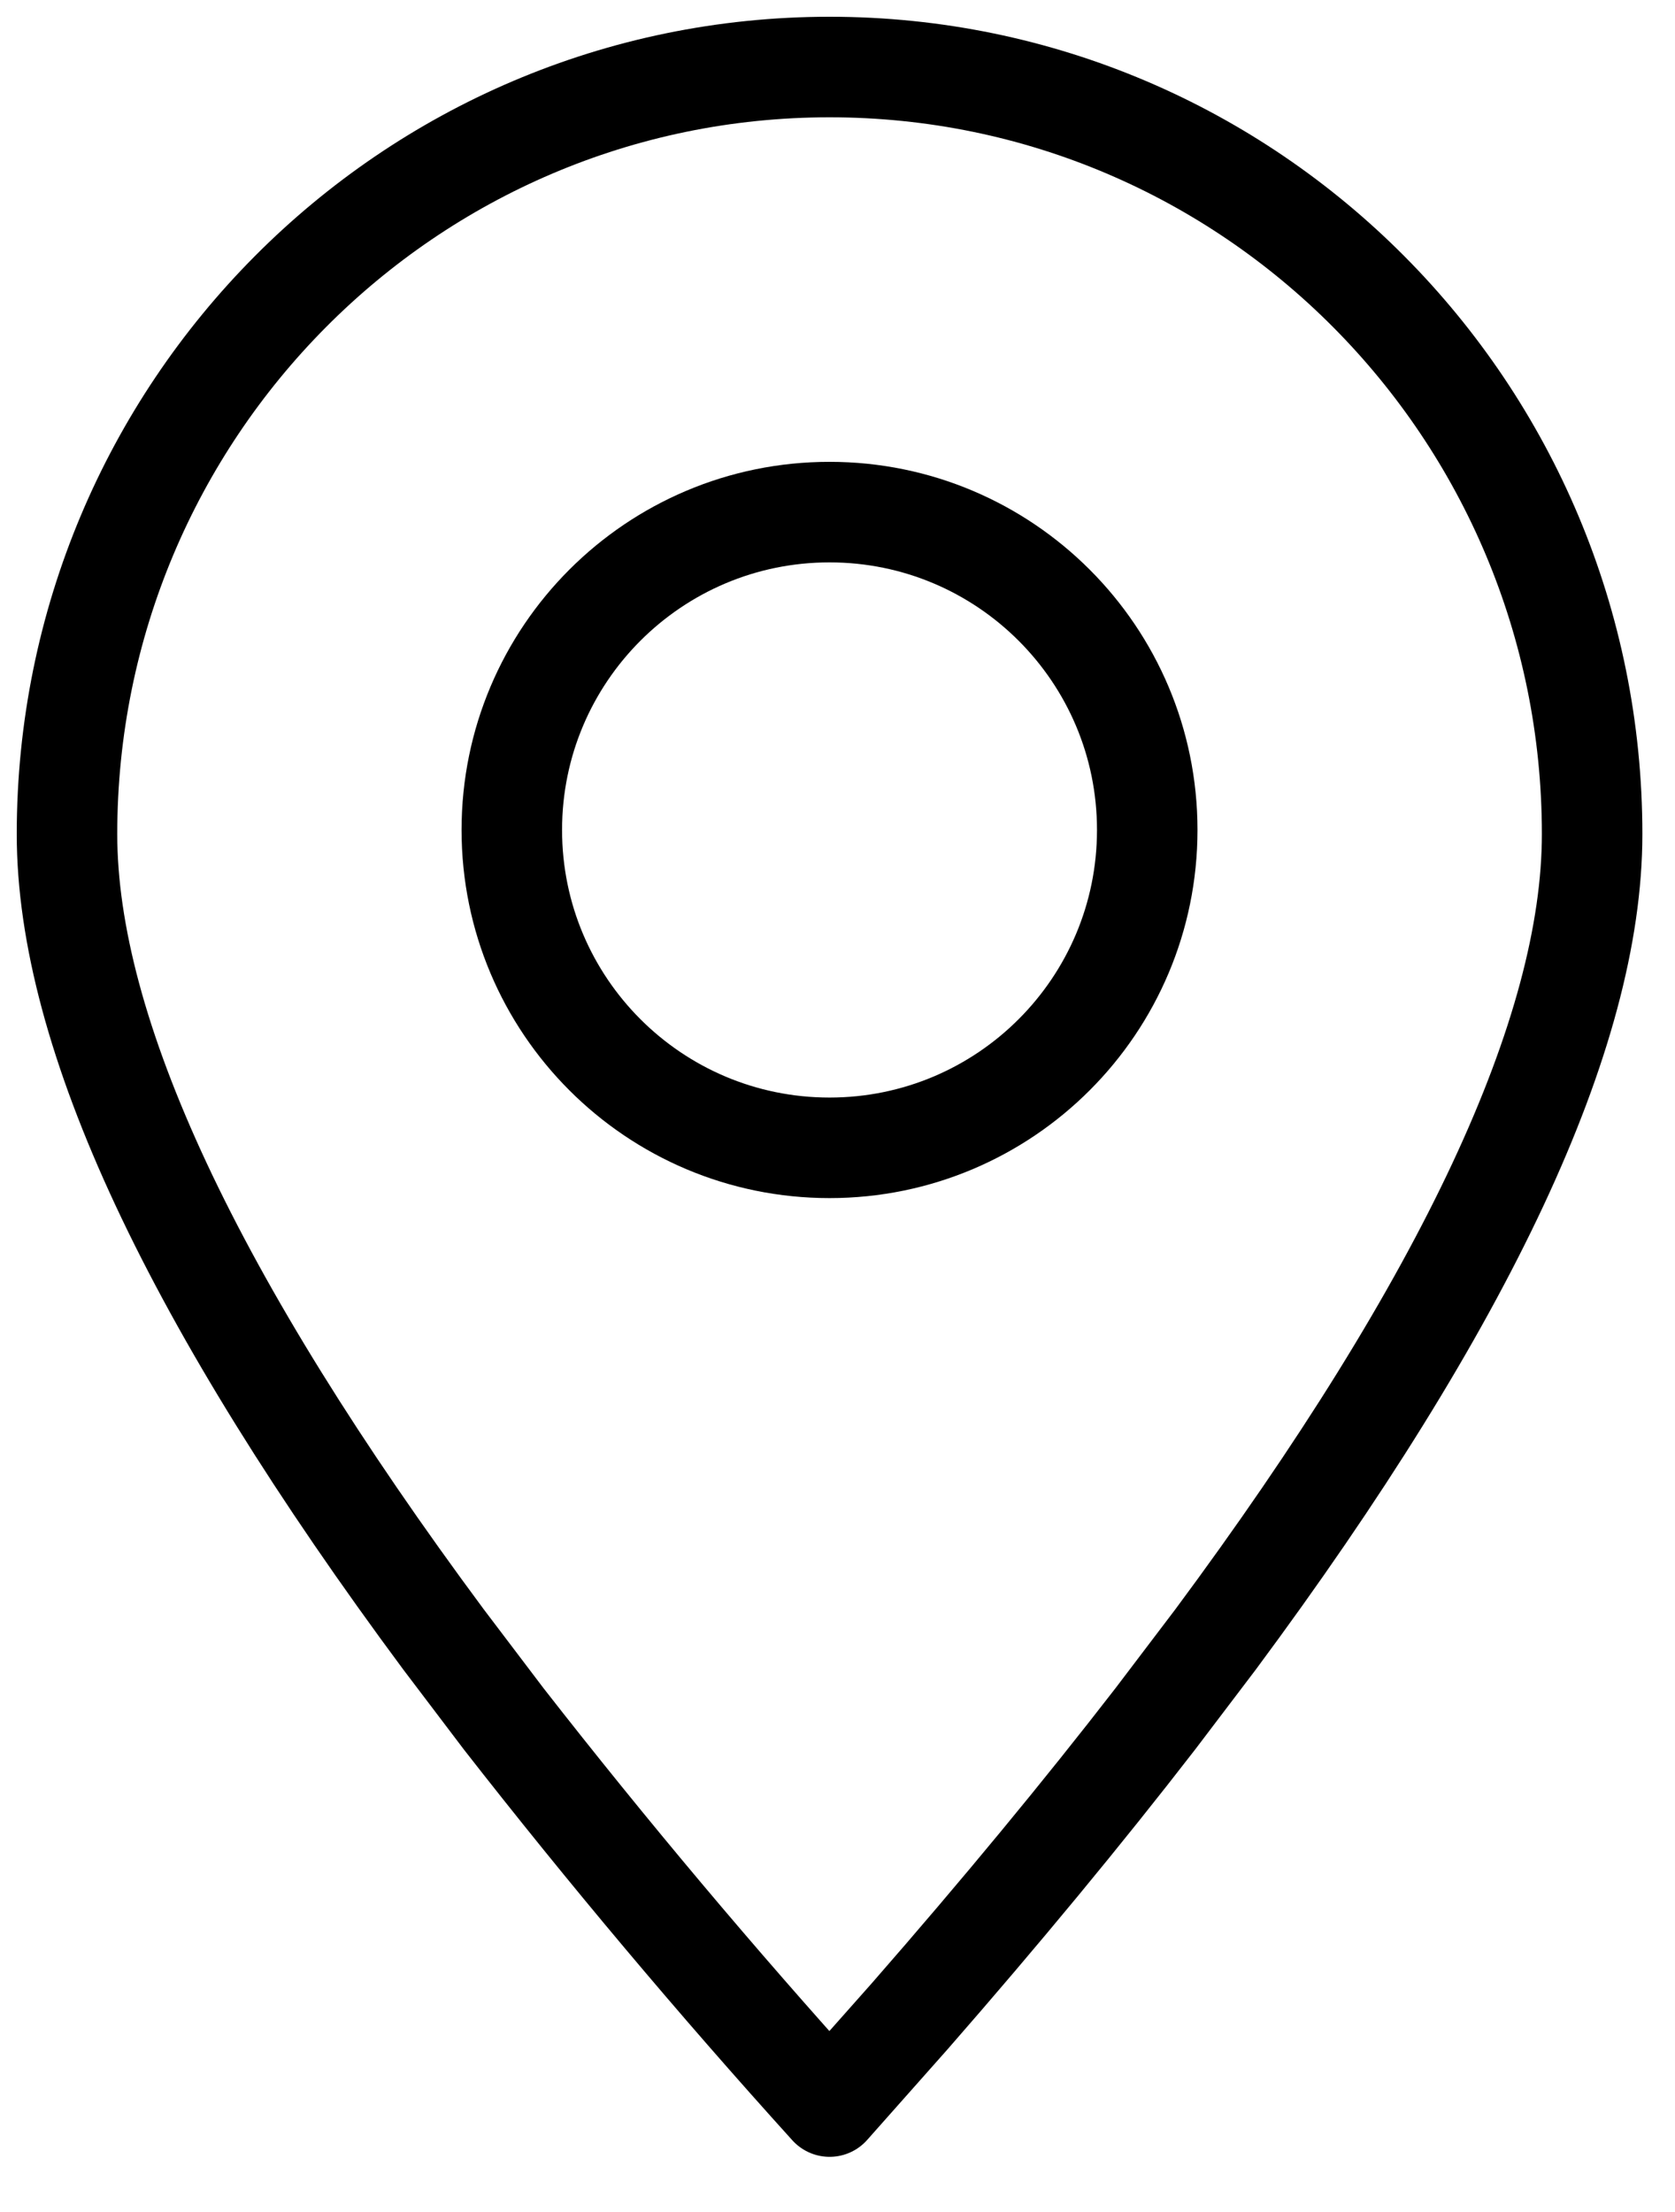
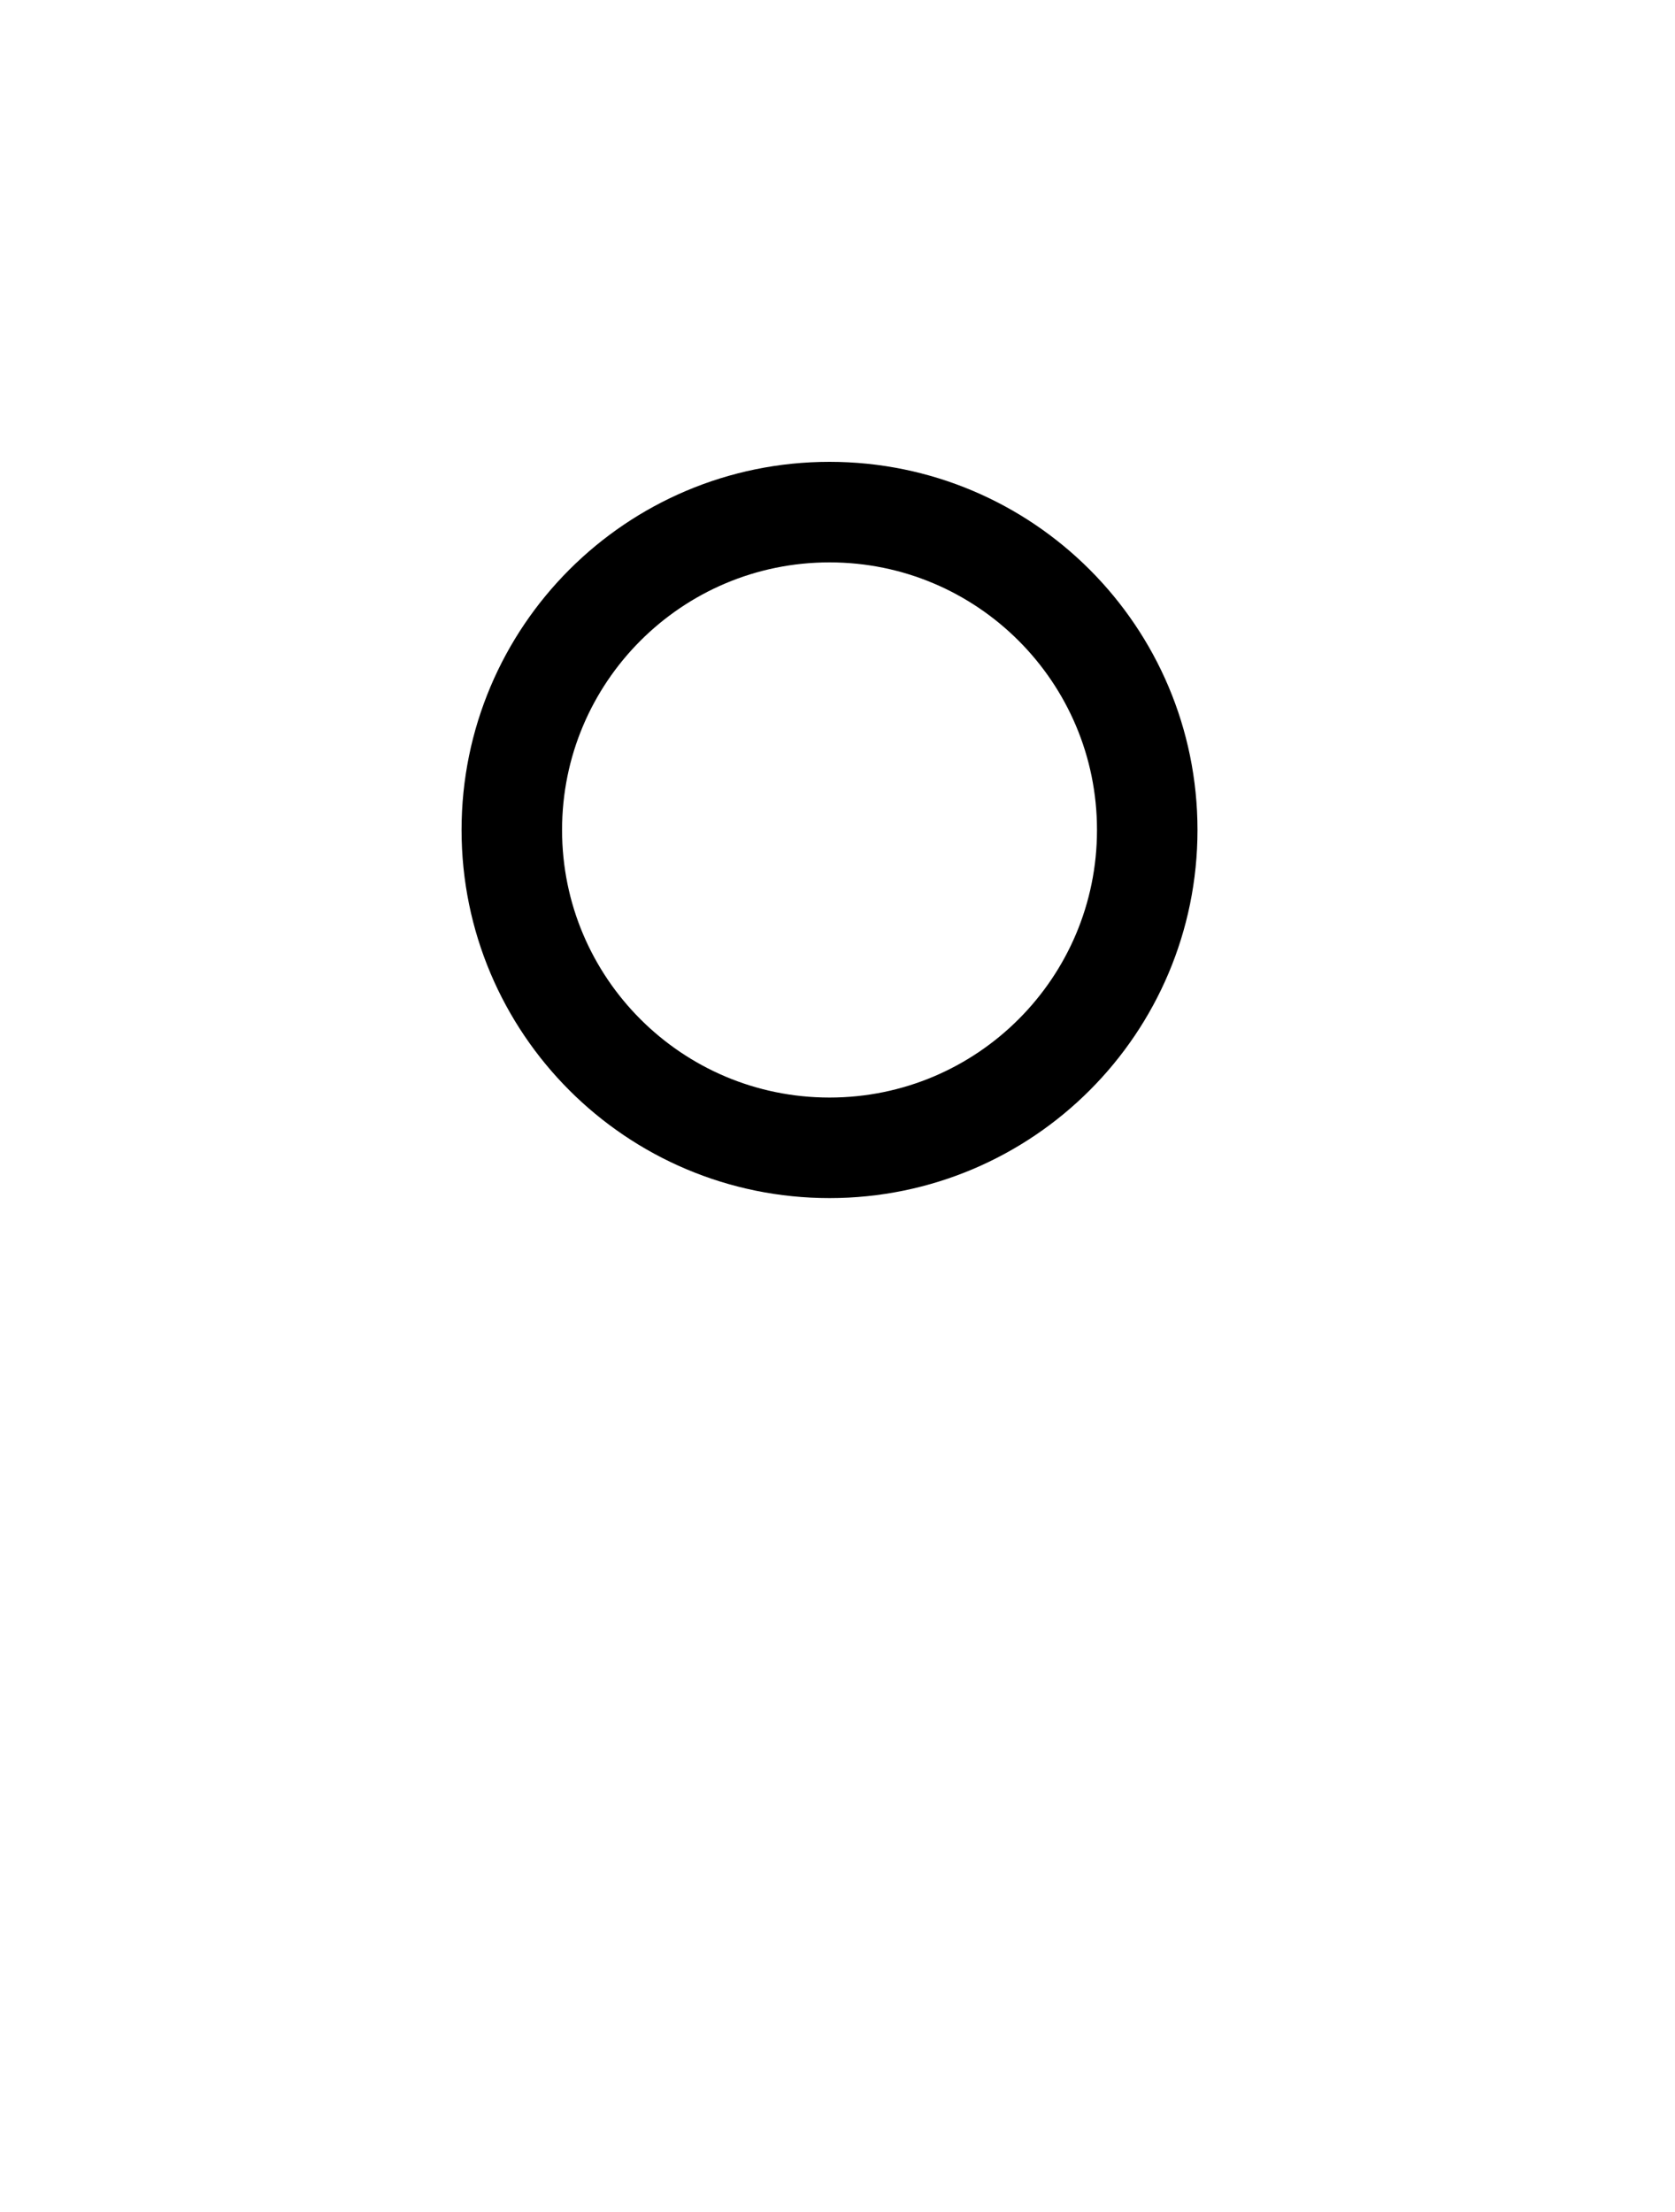
<svg xmlns="http://www.w3.org/2000/svg" width="25" height="33" viewBox="0 0 25 33" fill="none">
-   <path fill-rule="evenodd" clip-rule="evenodd" d="M12.382 31.427L13.579 30.078C14.937 28.524 16.159 27.045 17.245 25.641L18.143 24.458C21.89 19.41 23.763 15.406 23.763 12.444C23.763 6.124 18.668 1 12.382 1C6.095 1 1 6.124 1 12.444C1 15.406 2.874 19.411 6.621 24.46L7.518 25.643C9.069 27.63 10.691 29.558 12.382 31.427Z" stroke="black" stroke-width="1.5" stroke-linecap="round" stroke-linejoin="round" />
  <path d="M12.381 17.124C15 17.124 17.123 15.001 17.123 12.382C17.123 9.763 15 7.64 12.381 7.64C9.762 7.64 7.639 9.763 7.639 12.382C7.639 15.001 9.762 17.124 12.381 17.124Z" stroke="black" stroke-width="1.5" stroke-linecap="round" stroke-linejoin="round" />
</svg>